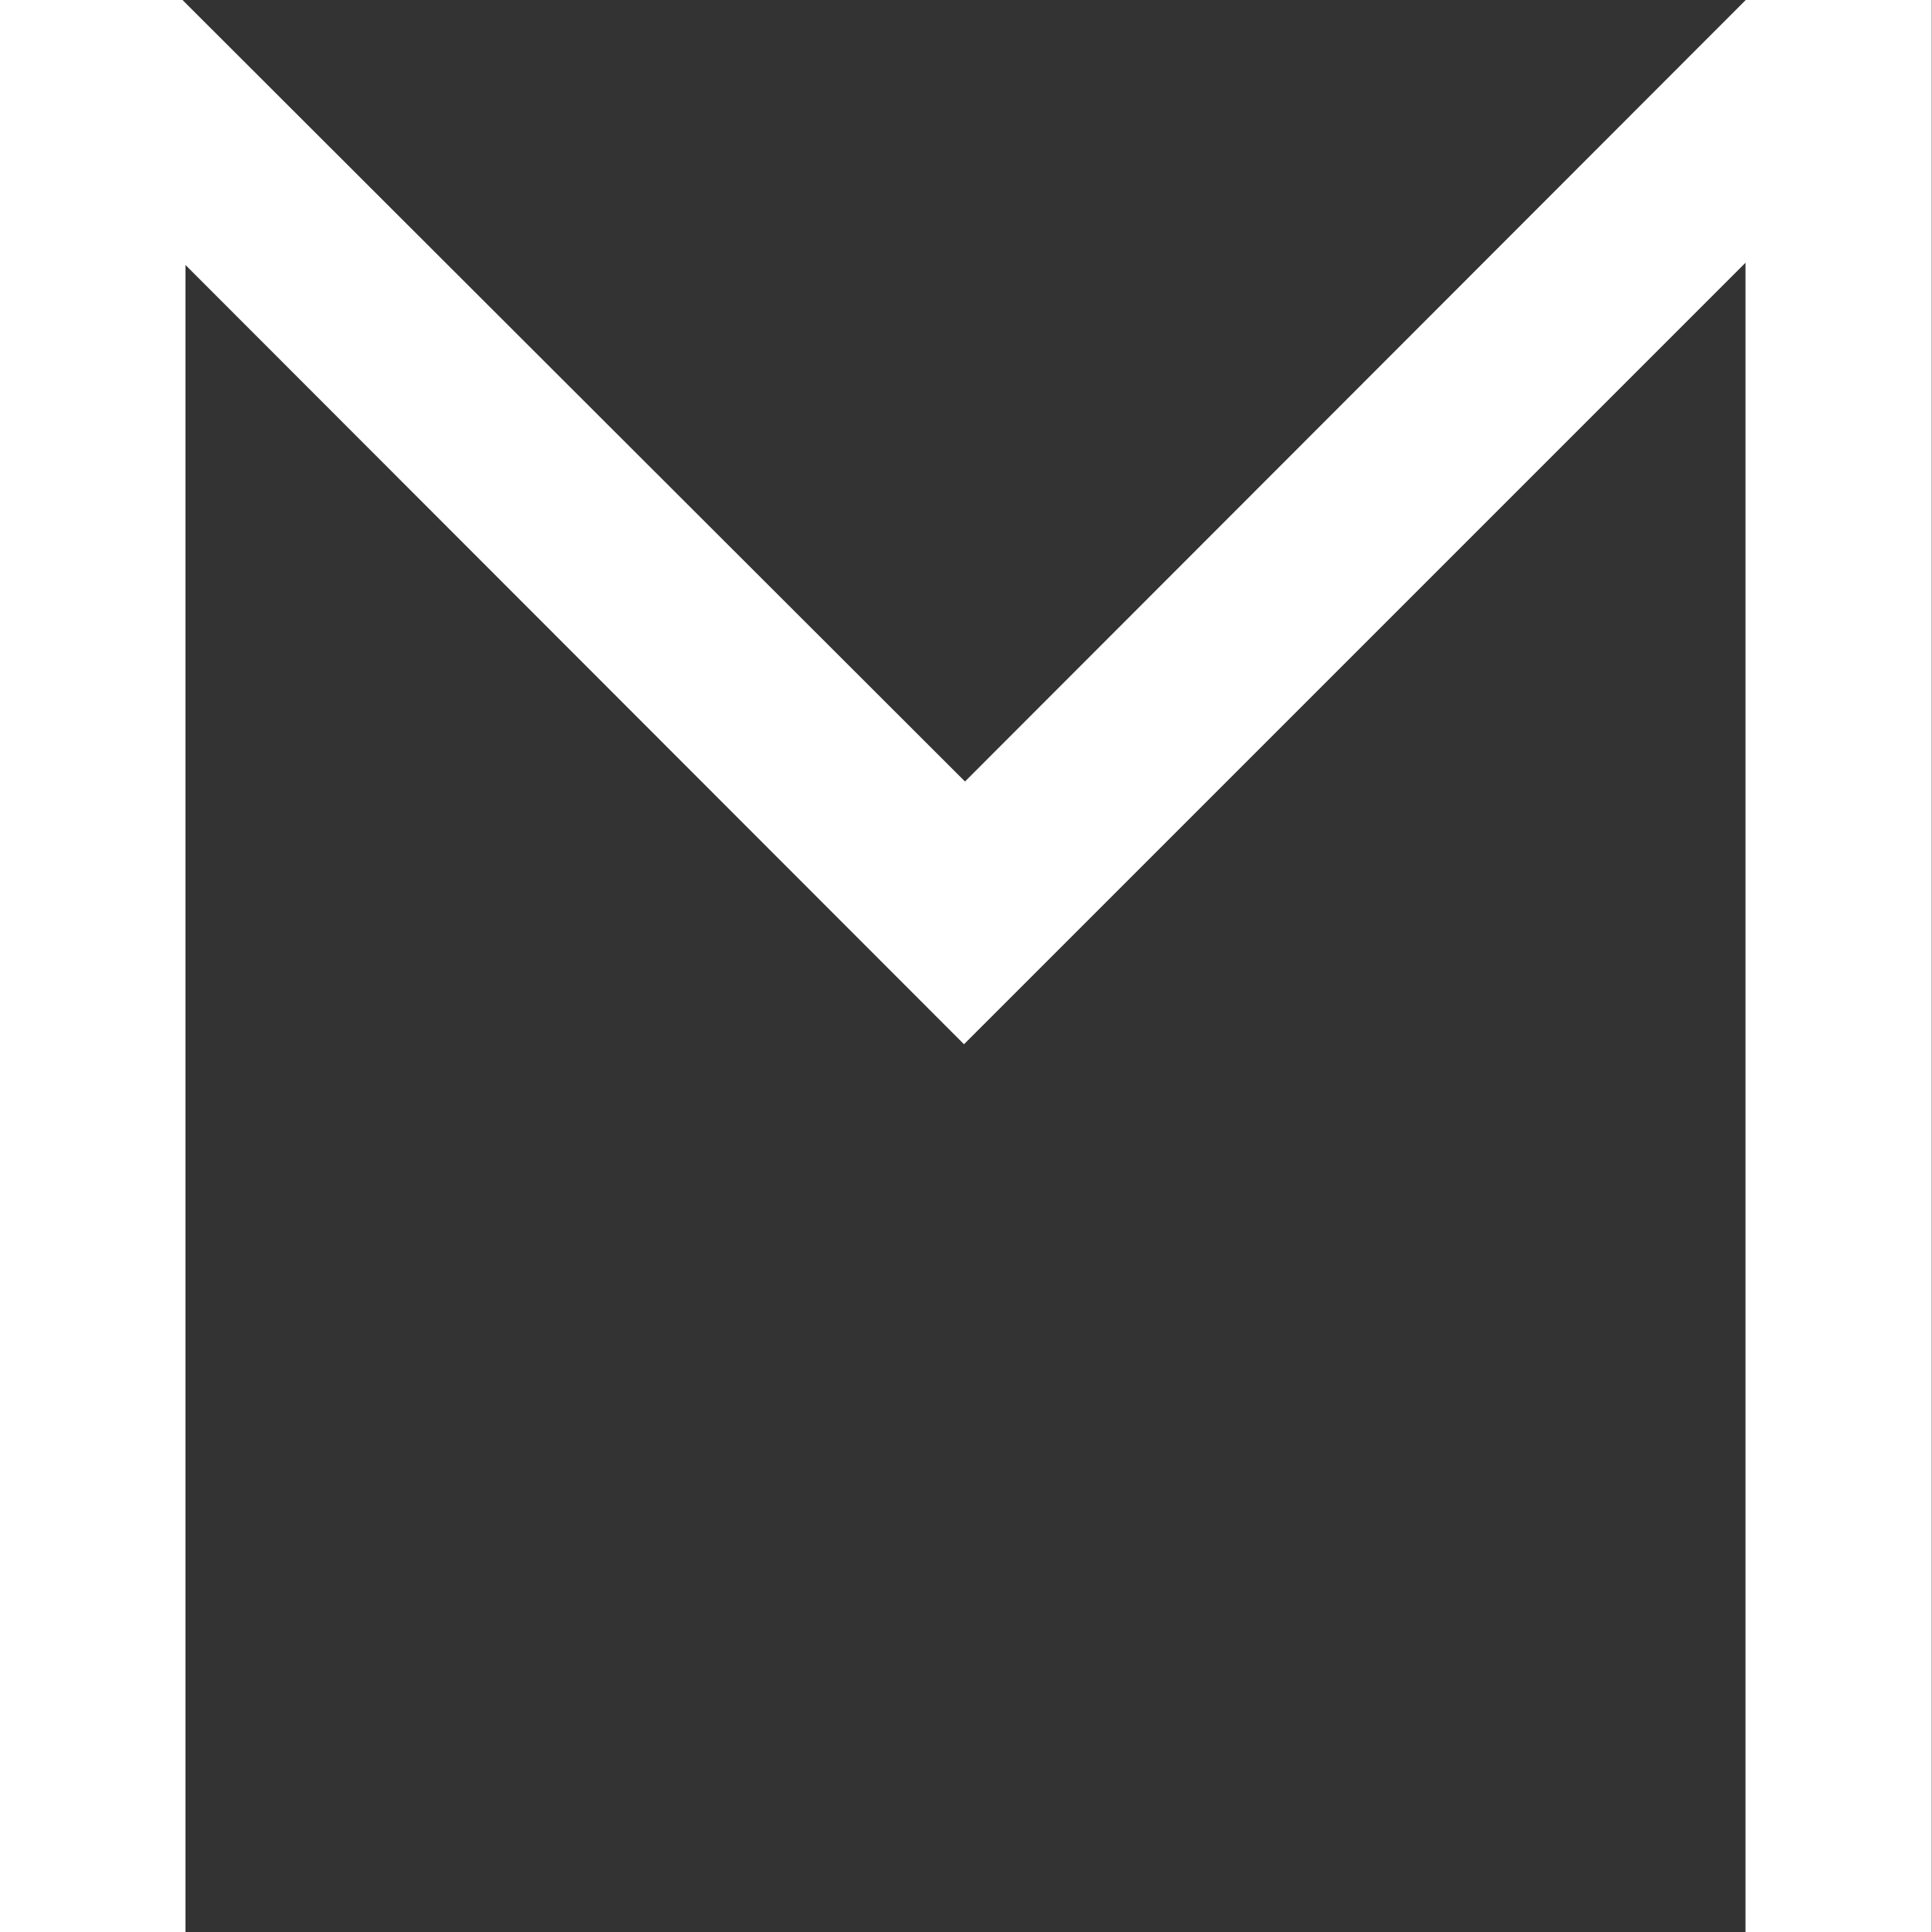
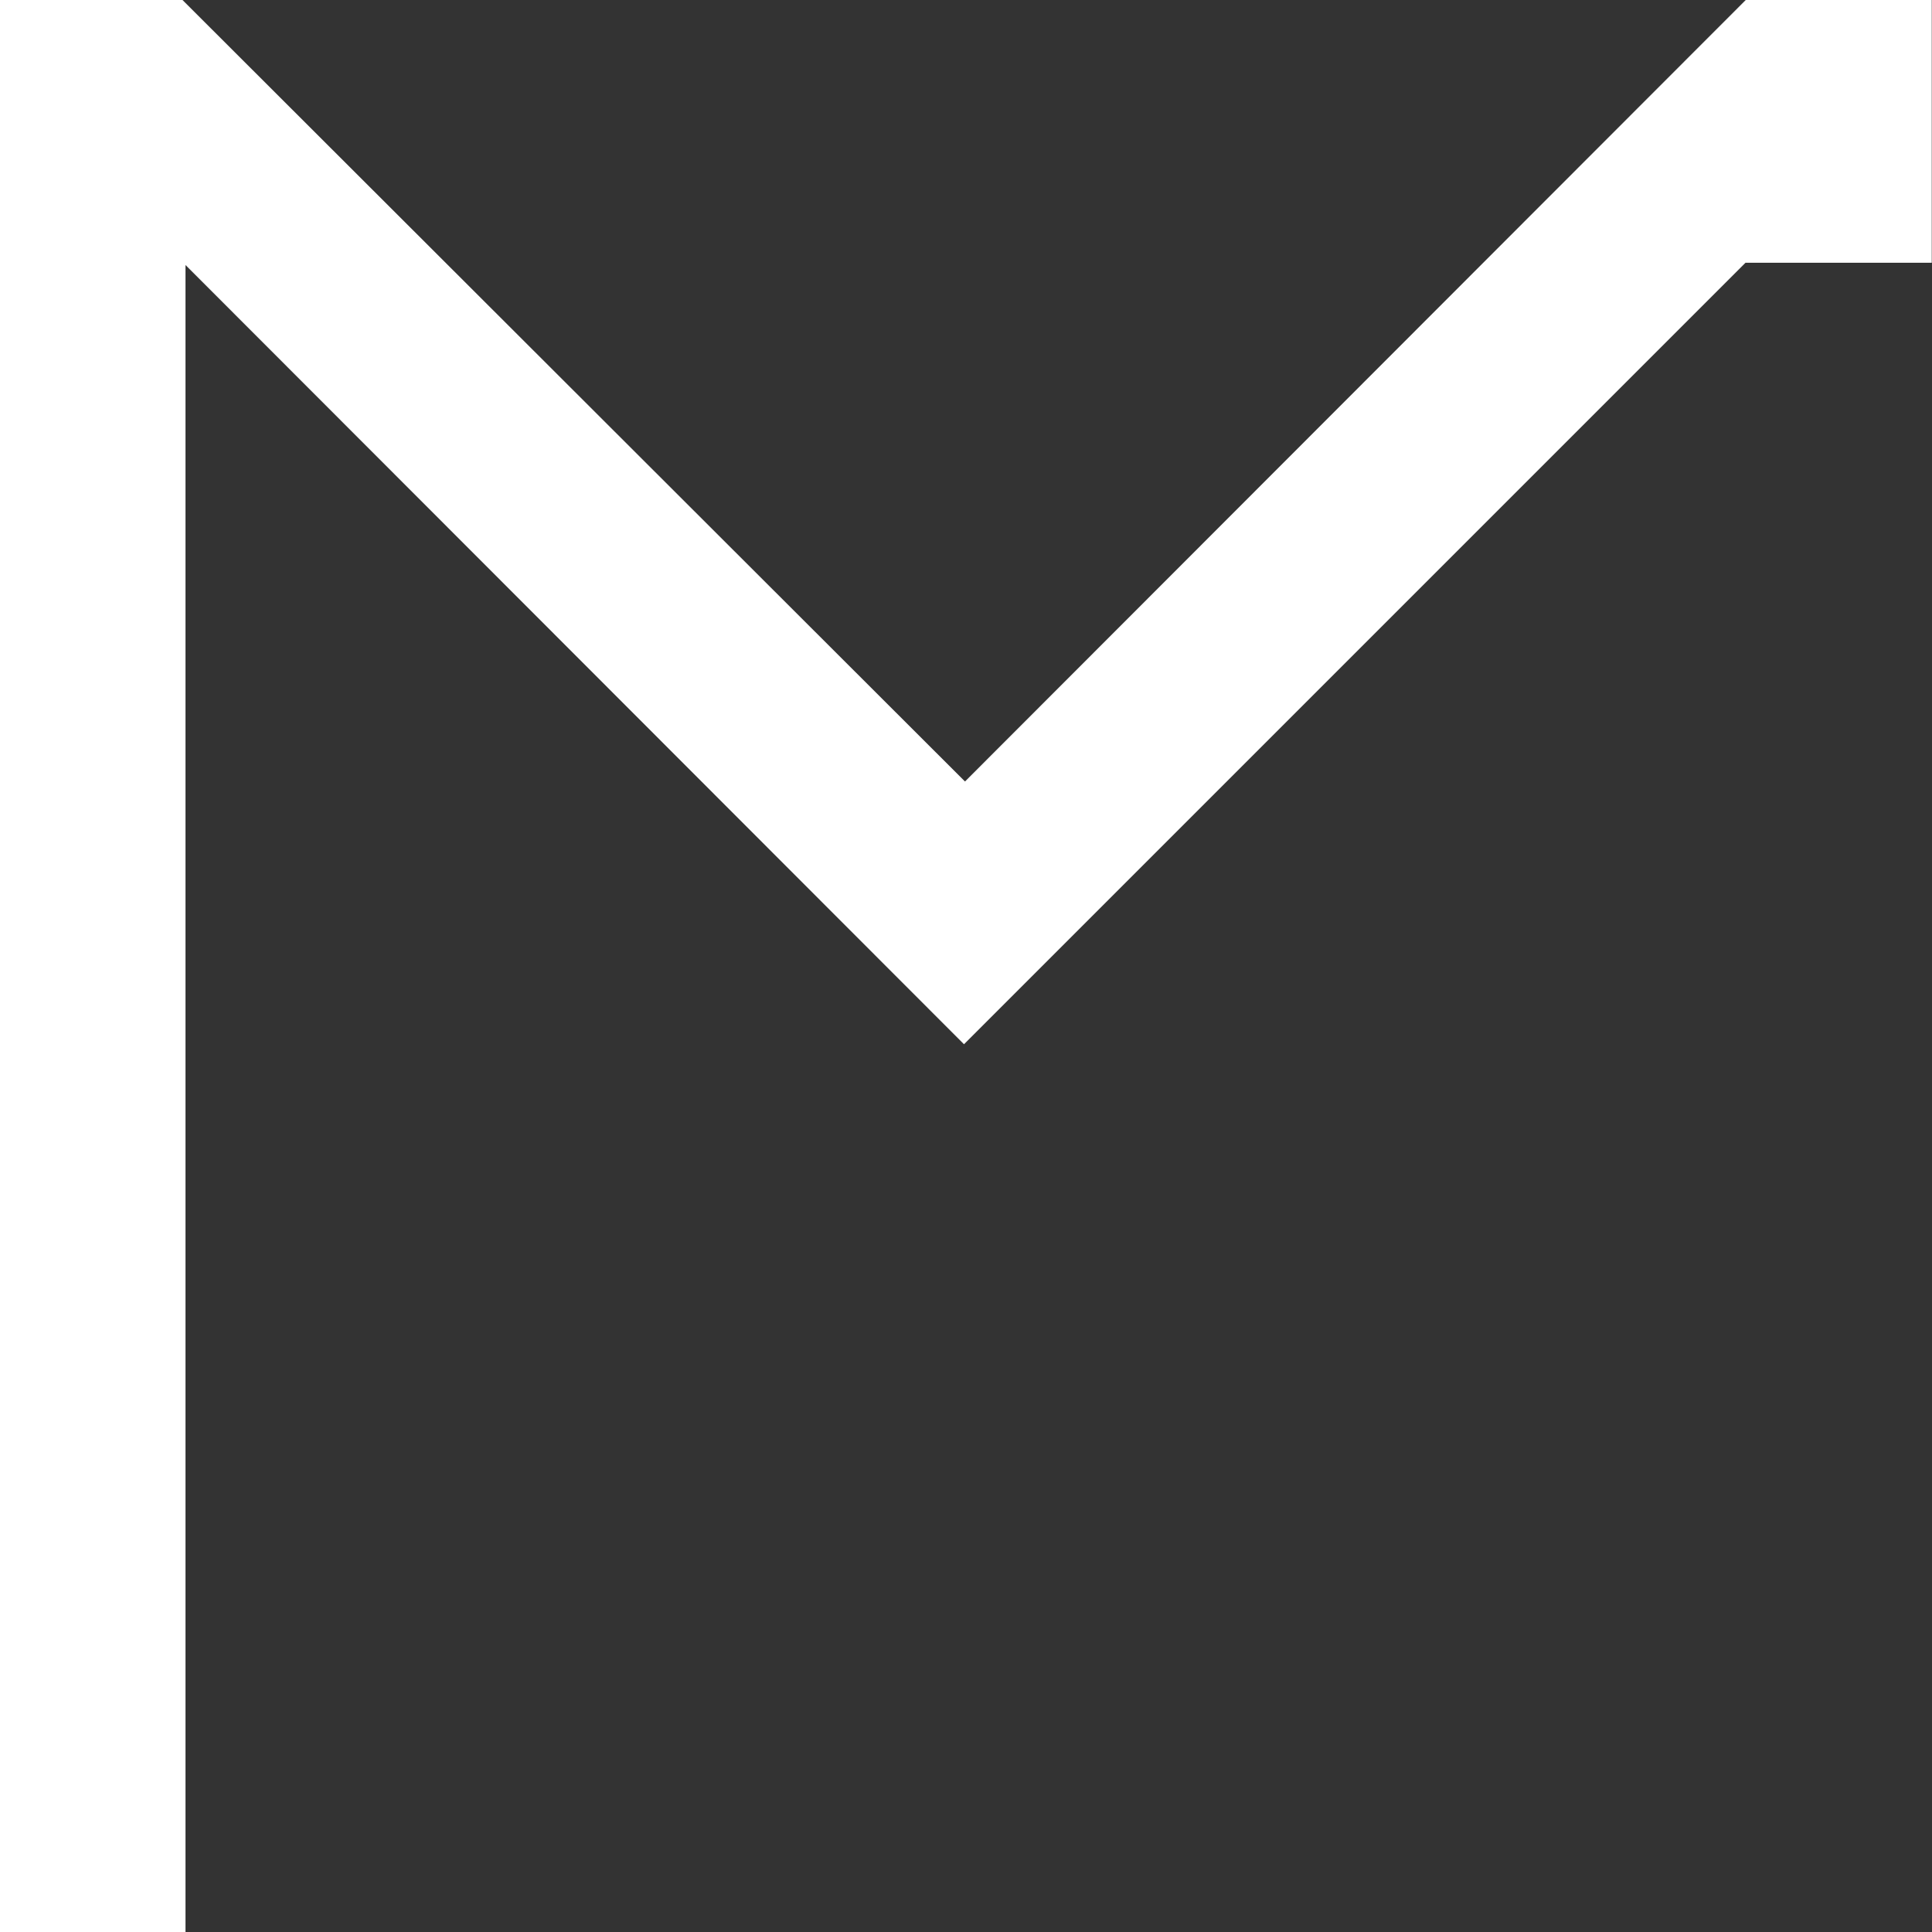
<svg xmlns="http://www.w3.org/2000/svg" id="Layer_2" data-name="Layer 2" viewBox="0 0 77.28 77.28">
  <rect x="0" y="0" width="77.28" height="77.28" fill="#333333" stroke="none" />
  <defs>
    <style>
      .cls-1 {
        fill: #fff;
      }
    </style>
  </defs>
  <g id="Layer_1-2" data-name="Layer 1">
-     <path class="cls-1" d="m69.83,0l-31.23,31.26L7.42.12l-.12-.12H0v77.28h7.42V10.6l31.14,31.17,31.26-31.26v66.77h7.45V0h-7.45Z" />
+     <path class="cls-1" d="m69.83,0l-31.23,31.26L7.42.12l-.12-.12H0v77.28h7.42V10.6l31.14,31.17,31.26-31.26h7.45V0h-7.45Z" />
  </g>
</svg>